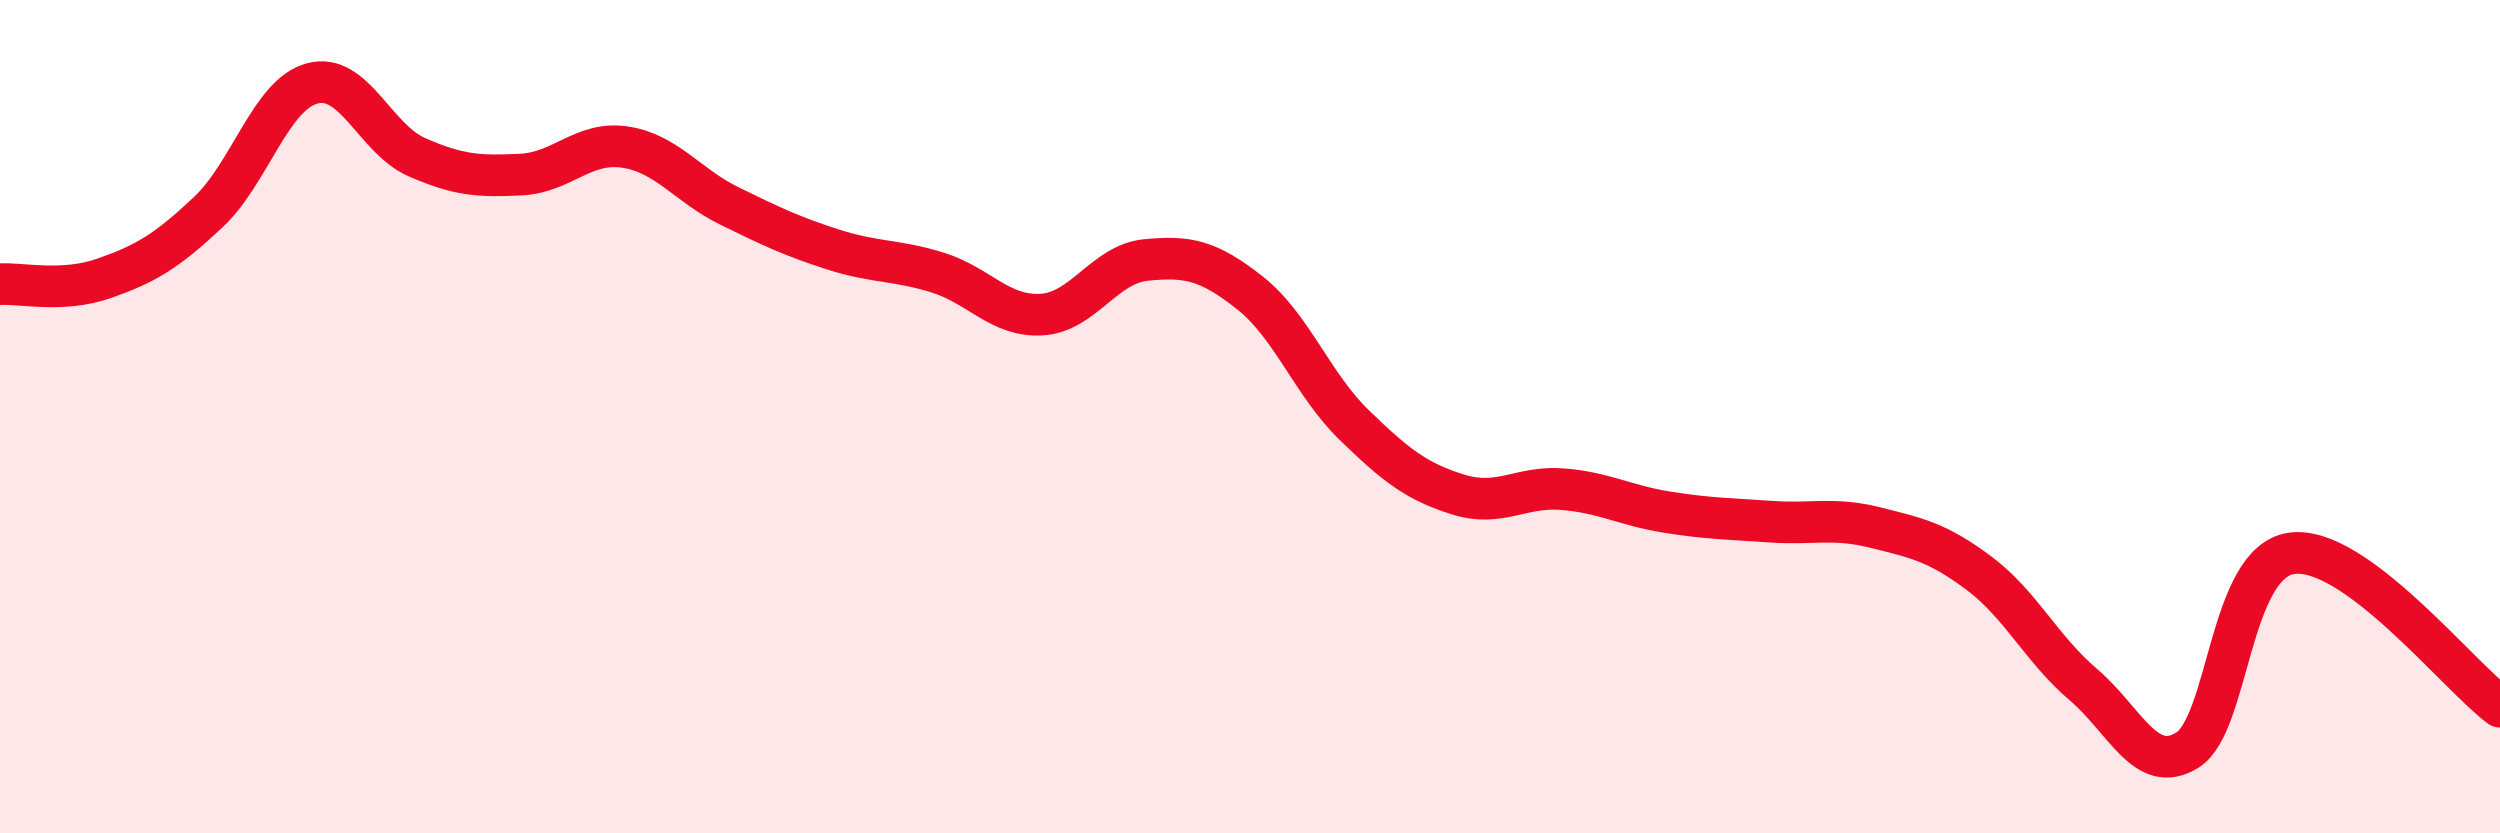
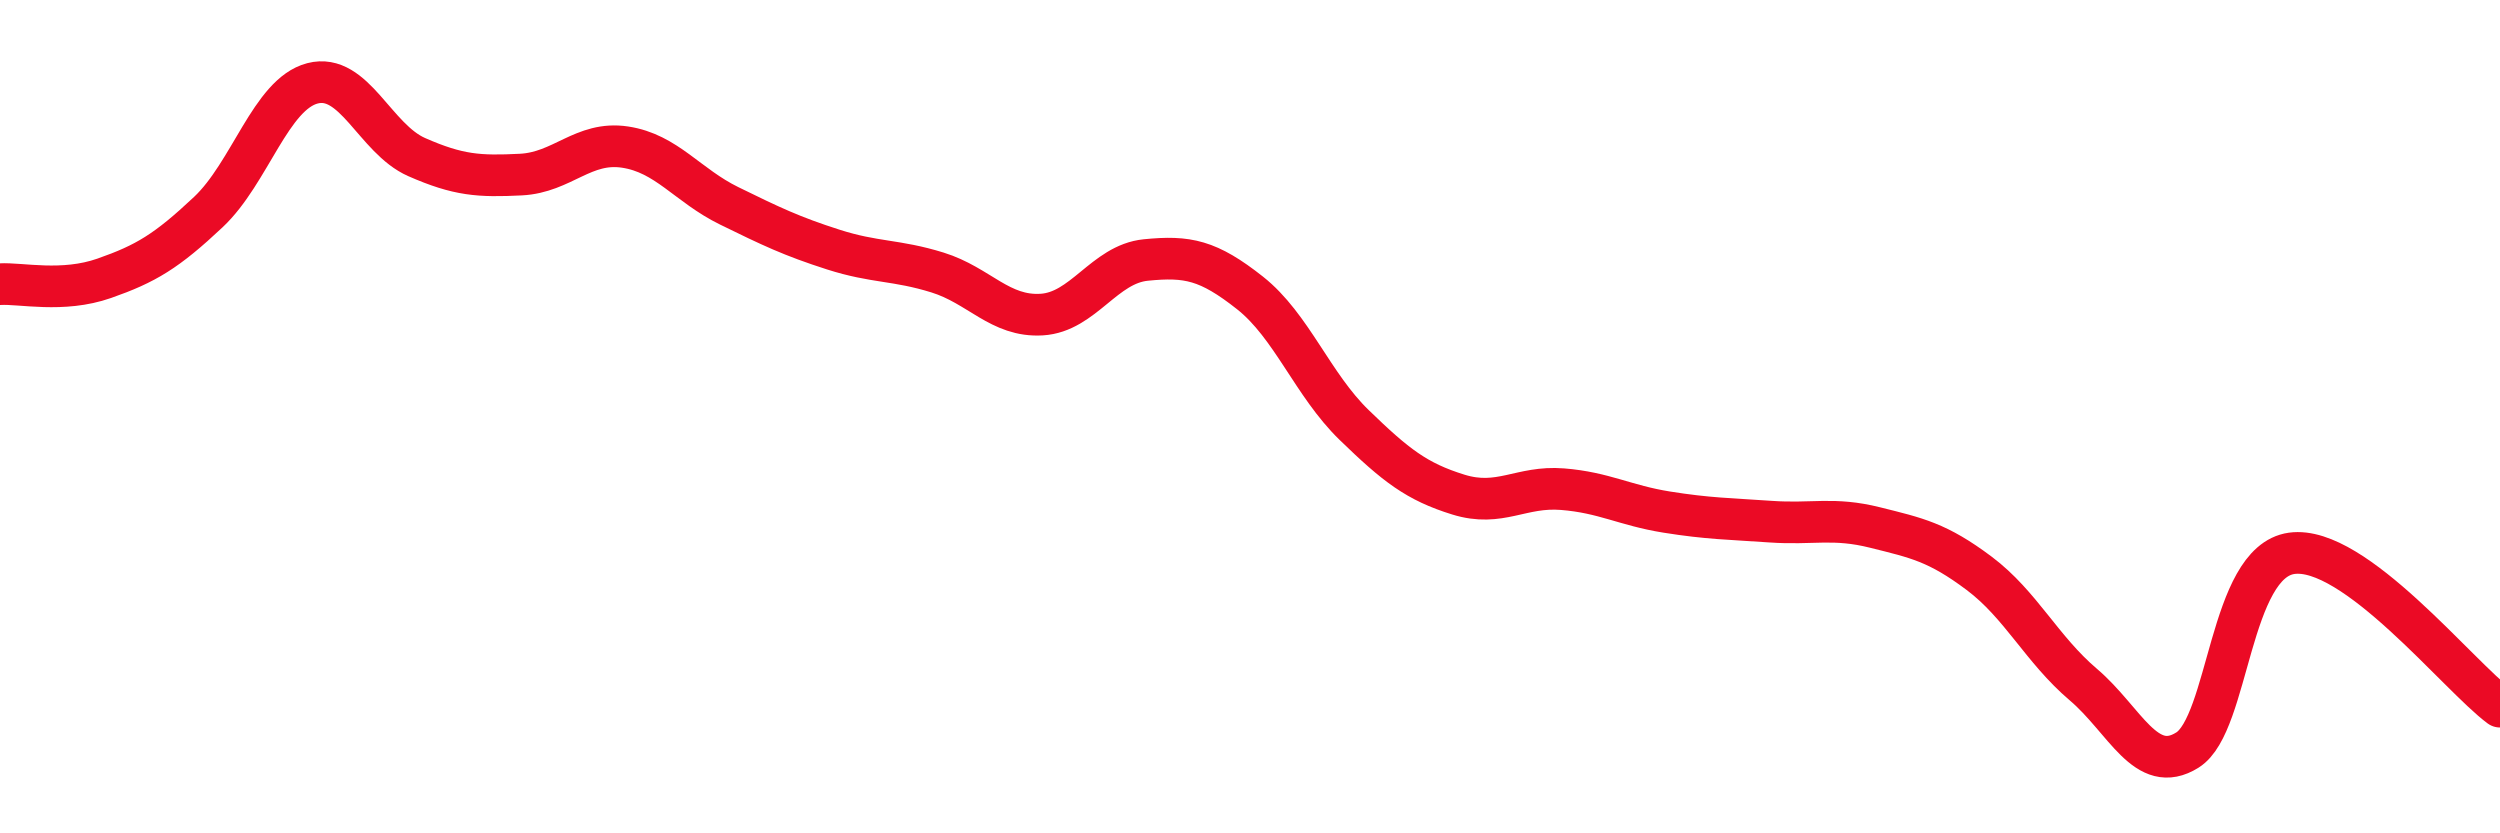
<svg xmlns="http://www.w3.org/2000/svg" width="60" height="20" viewBox="0 0 60 20">
-   <path d="M 0,6.82 C 0.5,6.79 1.5,7.03 2.5,6.68 C 3.5,6.33 4,6.03 5,5.09 C 6,4.15 6.5,2.26 7.5,2 C 8.5,1.74 9,3.33 10,3.77 C 11,4.21 11.5,4.24 12.5,4.19 C 13.5,4.14 14,3.38 15,3.53 C 16,3.68 16.5,4.45 17.5,4.94 C 18.5,5.43 19,5.67 20,5.99 C 21,6.31 21.5,6.23 22.5,6.54 C 23.5,6.85 24,7.61 25,7.55 C 26,7.49 26.5,6.34 27.5,6.24 C 28.5,6.14 29,6.24 30,7.03 C 31,7.82 31.5,9.23 32.5,10.2 C 33.5,11.17 34,11.56 35,11.87 C 36,12.18 36.5,11.66 37.5,11.74 C 38.5,11.82 39,12.13 40,12.29 C 41,12.45 41.5,12.45 42.5,12.52 C 43.5,12.59 44,12.41 45,12.66 C 46,12.91 46.5,13.01 47.5,13.76 C 48.5,14.51 49,15.58 50,16.43 C 51,17.28 51.5,18.63 52.5,18 C 53.5,17.37 53.5,13.49 55,13.28 C 56.5,13.07 59,16.22 60,16.96L60 20L0 20Z" fill="#EB0A25" opacity="0.1" stroke-linecap="round" stroke-linejoin="round" />
  <path d="M 0,6.82 C 0.5,6.79 1.5,7.03 2.5,6.68 C 3.5,6.33 4,6.03 5,5.09 C 6,4.15 6.5,2.26 7.5,2 C 8.5,1.74 9,3.33 10,3.77 C 11,4.21 11.5,4.24 12.5,4.19 C 13.5,4.14 14,3.38 15,3.53 C 16,3.68 16.5,4.45 17.5,4.94 C 18.5,5.43 19,5.67 20,5.99 C 21,6.31 21.5,6.23 22.5,6.54 C 23.5,6.85 24,7.61 25,7.55 C 26,7.49 26.5,6.34 27.5,6.24 C 28.5,6.14 29,6.24 30,7.03 C 31,7.82 31.5,9.23 32.5,10.2 C 33.5,11.17 34,11.56 35,11.87 C 36,12.18 36.5,11.66 37.5,11.74 C 38.5,11.82 39,12.13 40,12.29 C 41,12.45 41.5,12.45 42.5,12.52 C 43.5,12.59 44,12.41 45,12.66 C 46,12.91 46.5,13.01 47.5,13.76 C 48.5,14.51 49,15.58 50,16.43 C 51,17.28 51.5,18.63 52.5,18 C 53.5,17.37 53.5,13.49 55,13.28 C 56.5,13.07 59,16.22 60,16.96" stroke="#EB0A25" stroke-width="1" fill="none" stroke-linecap="round" stroke-linejoin="round" />
</svg>